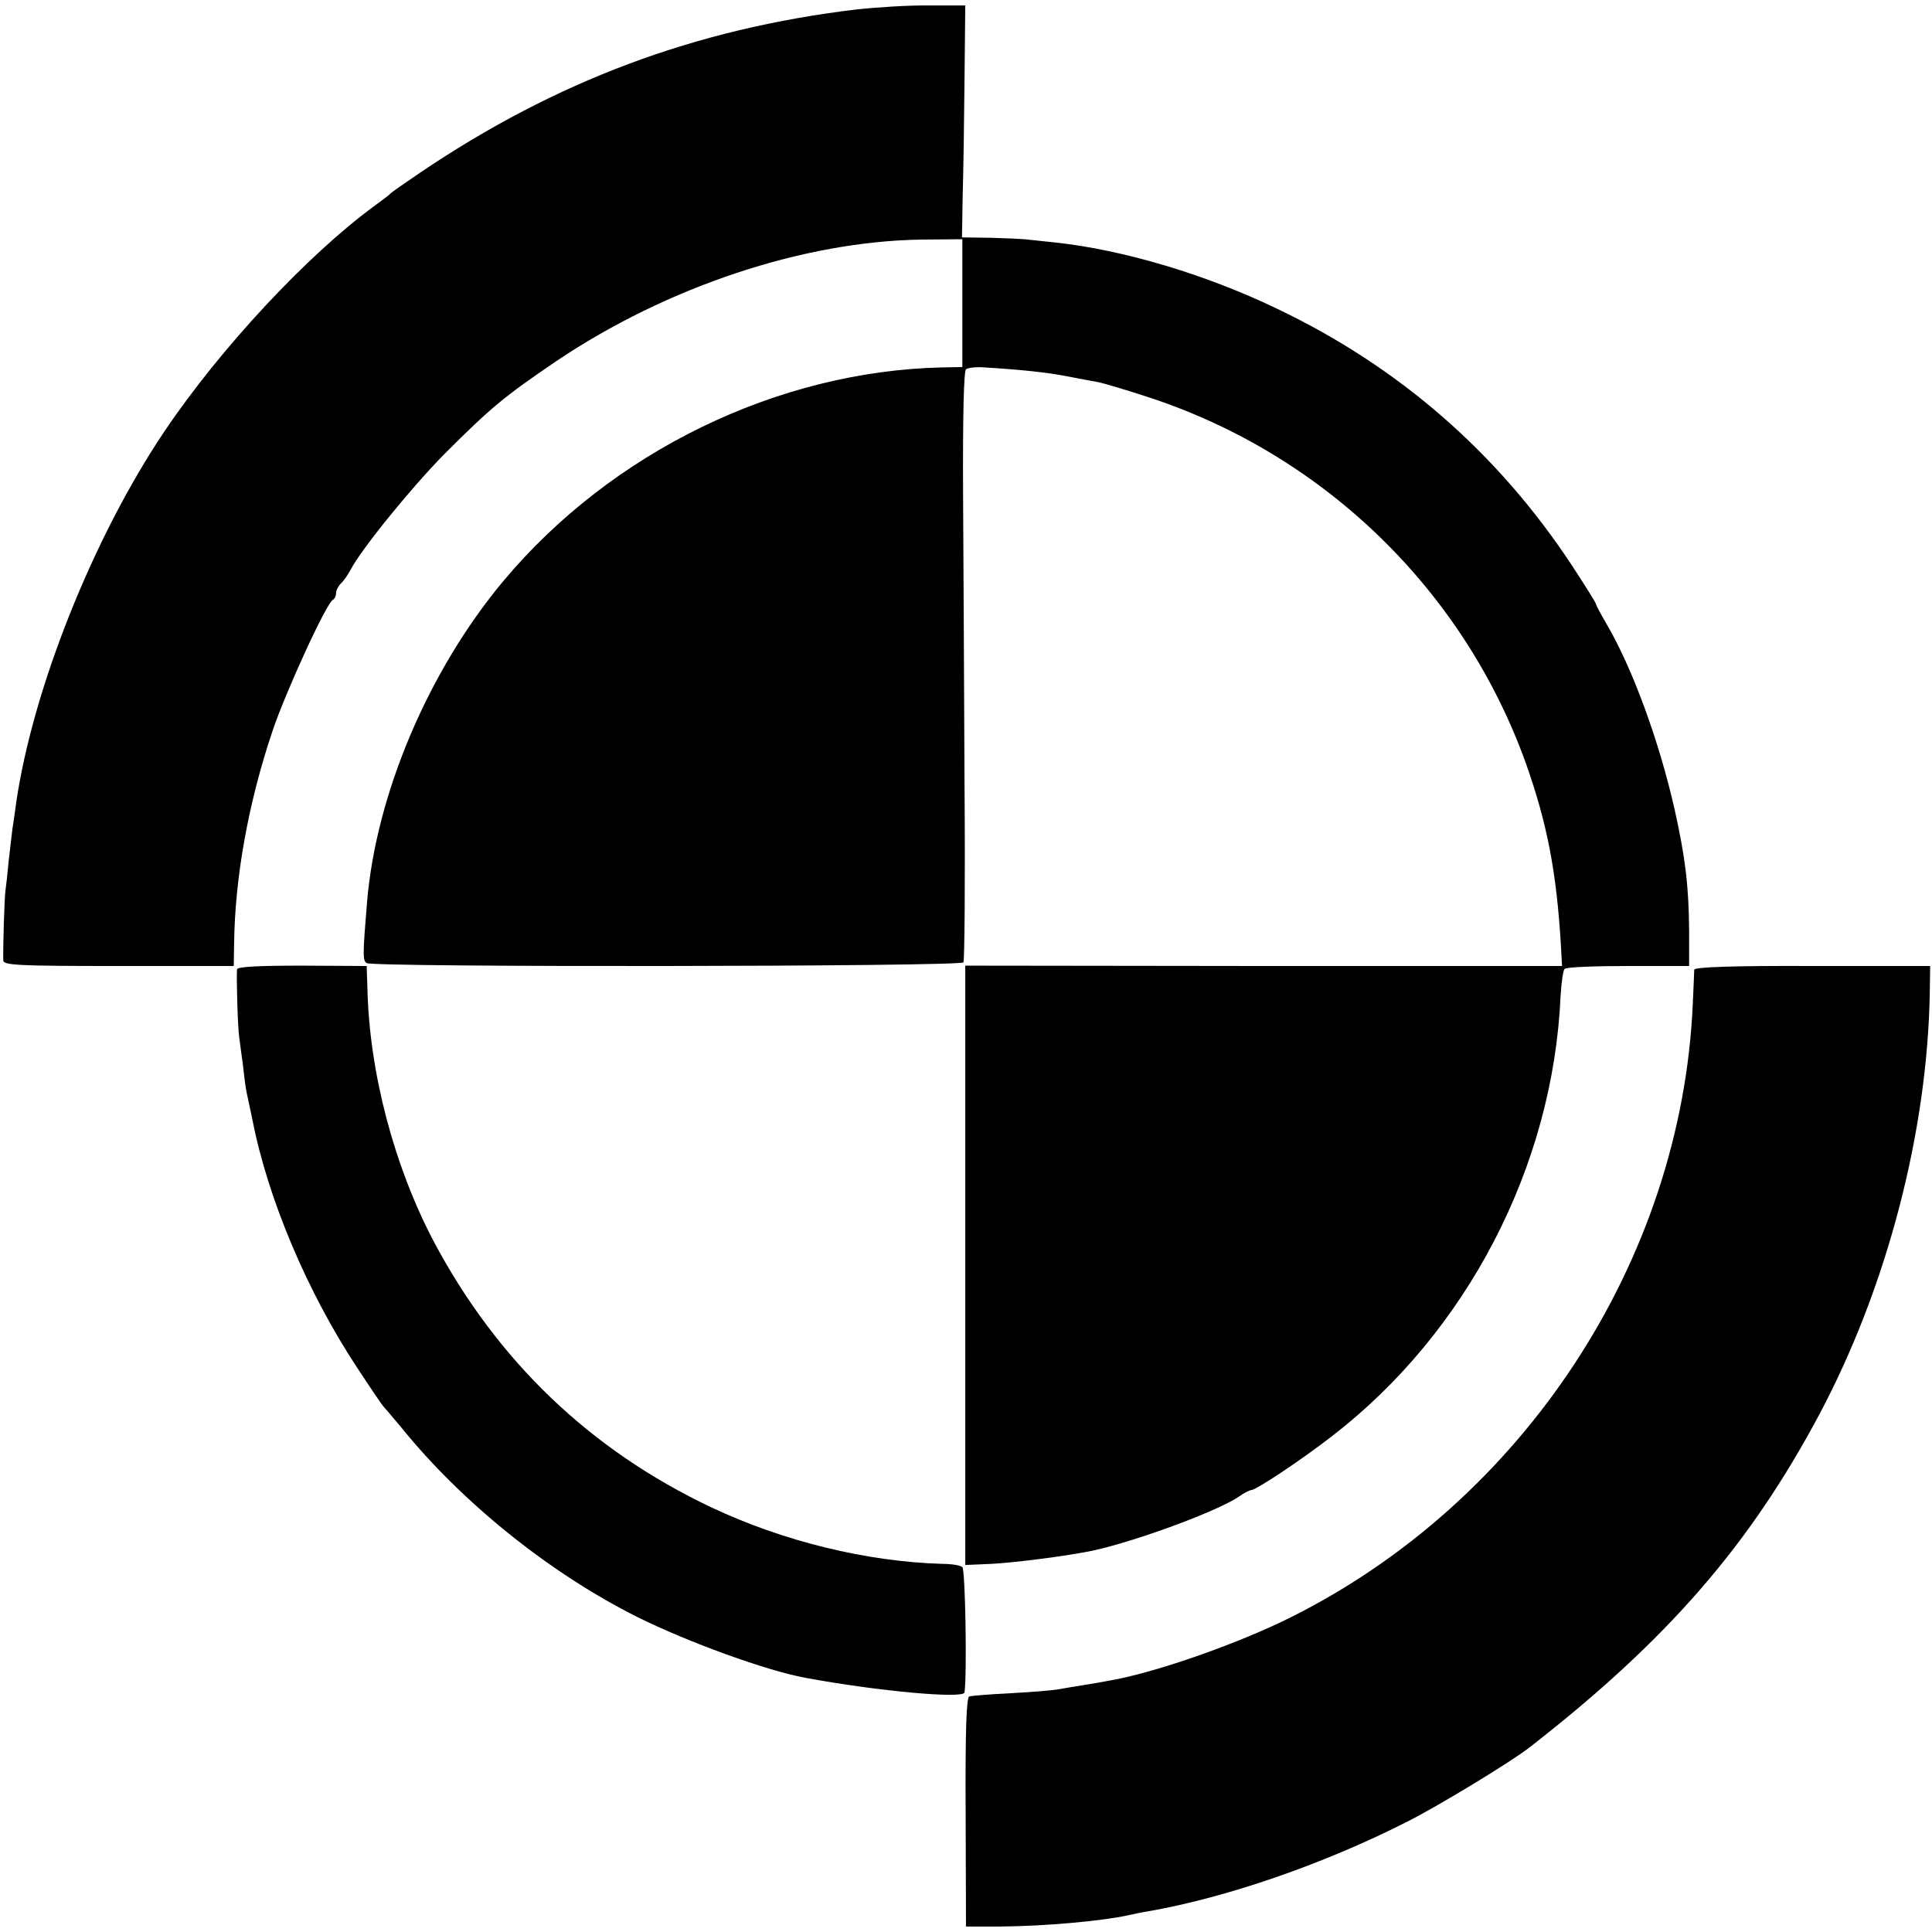
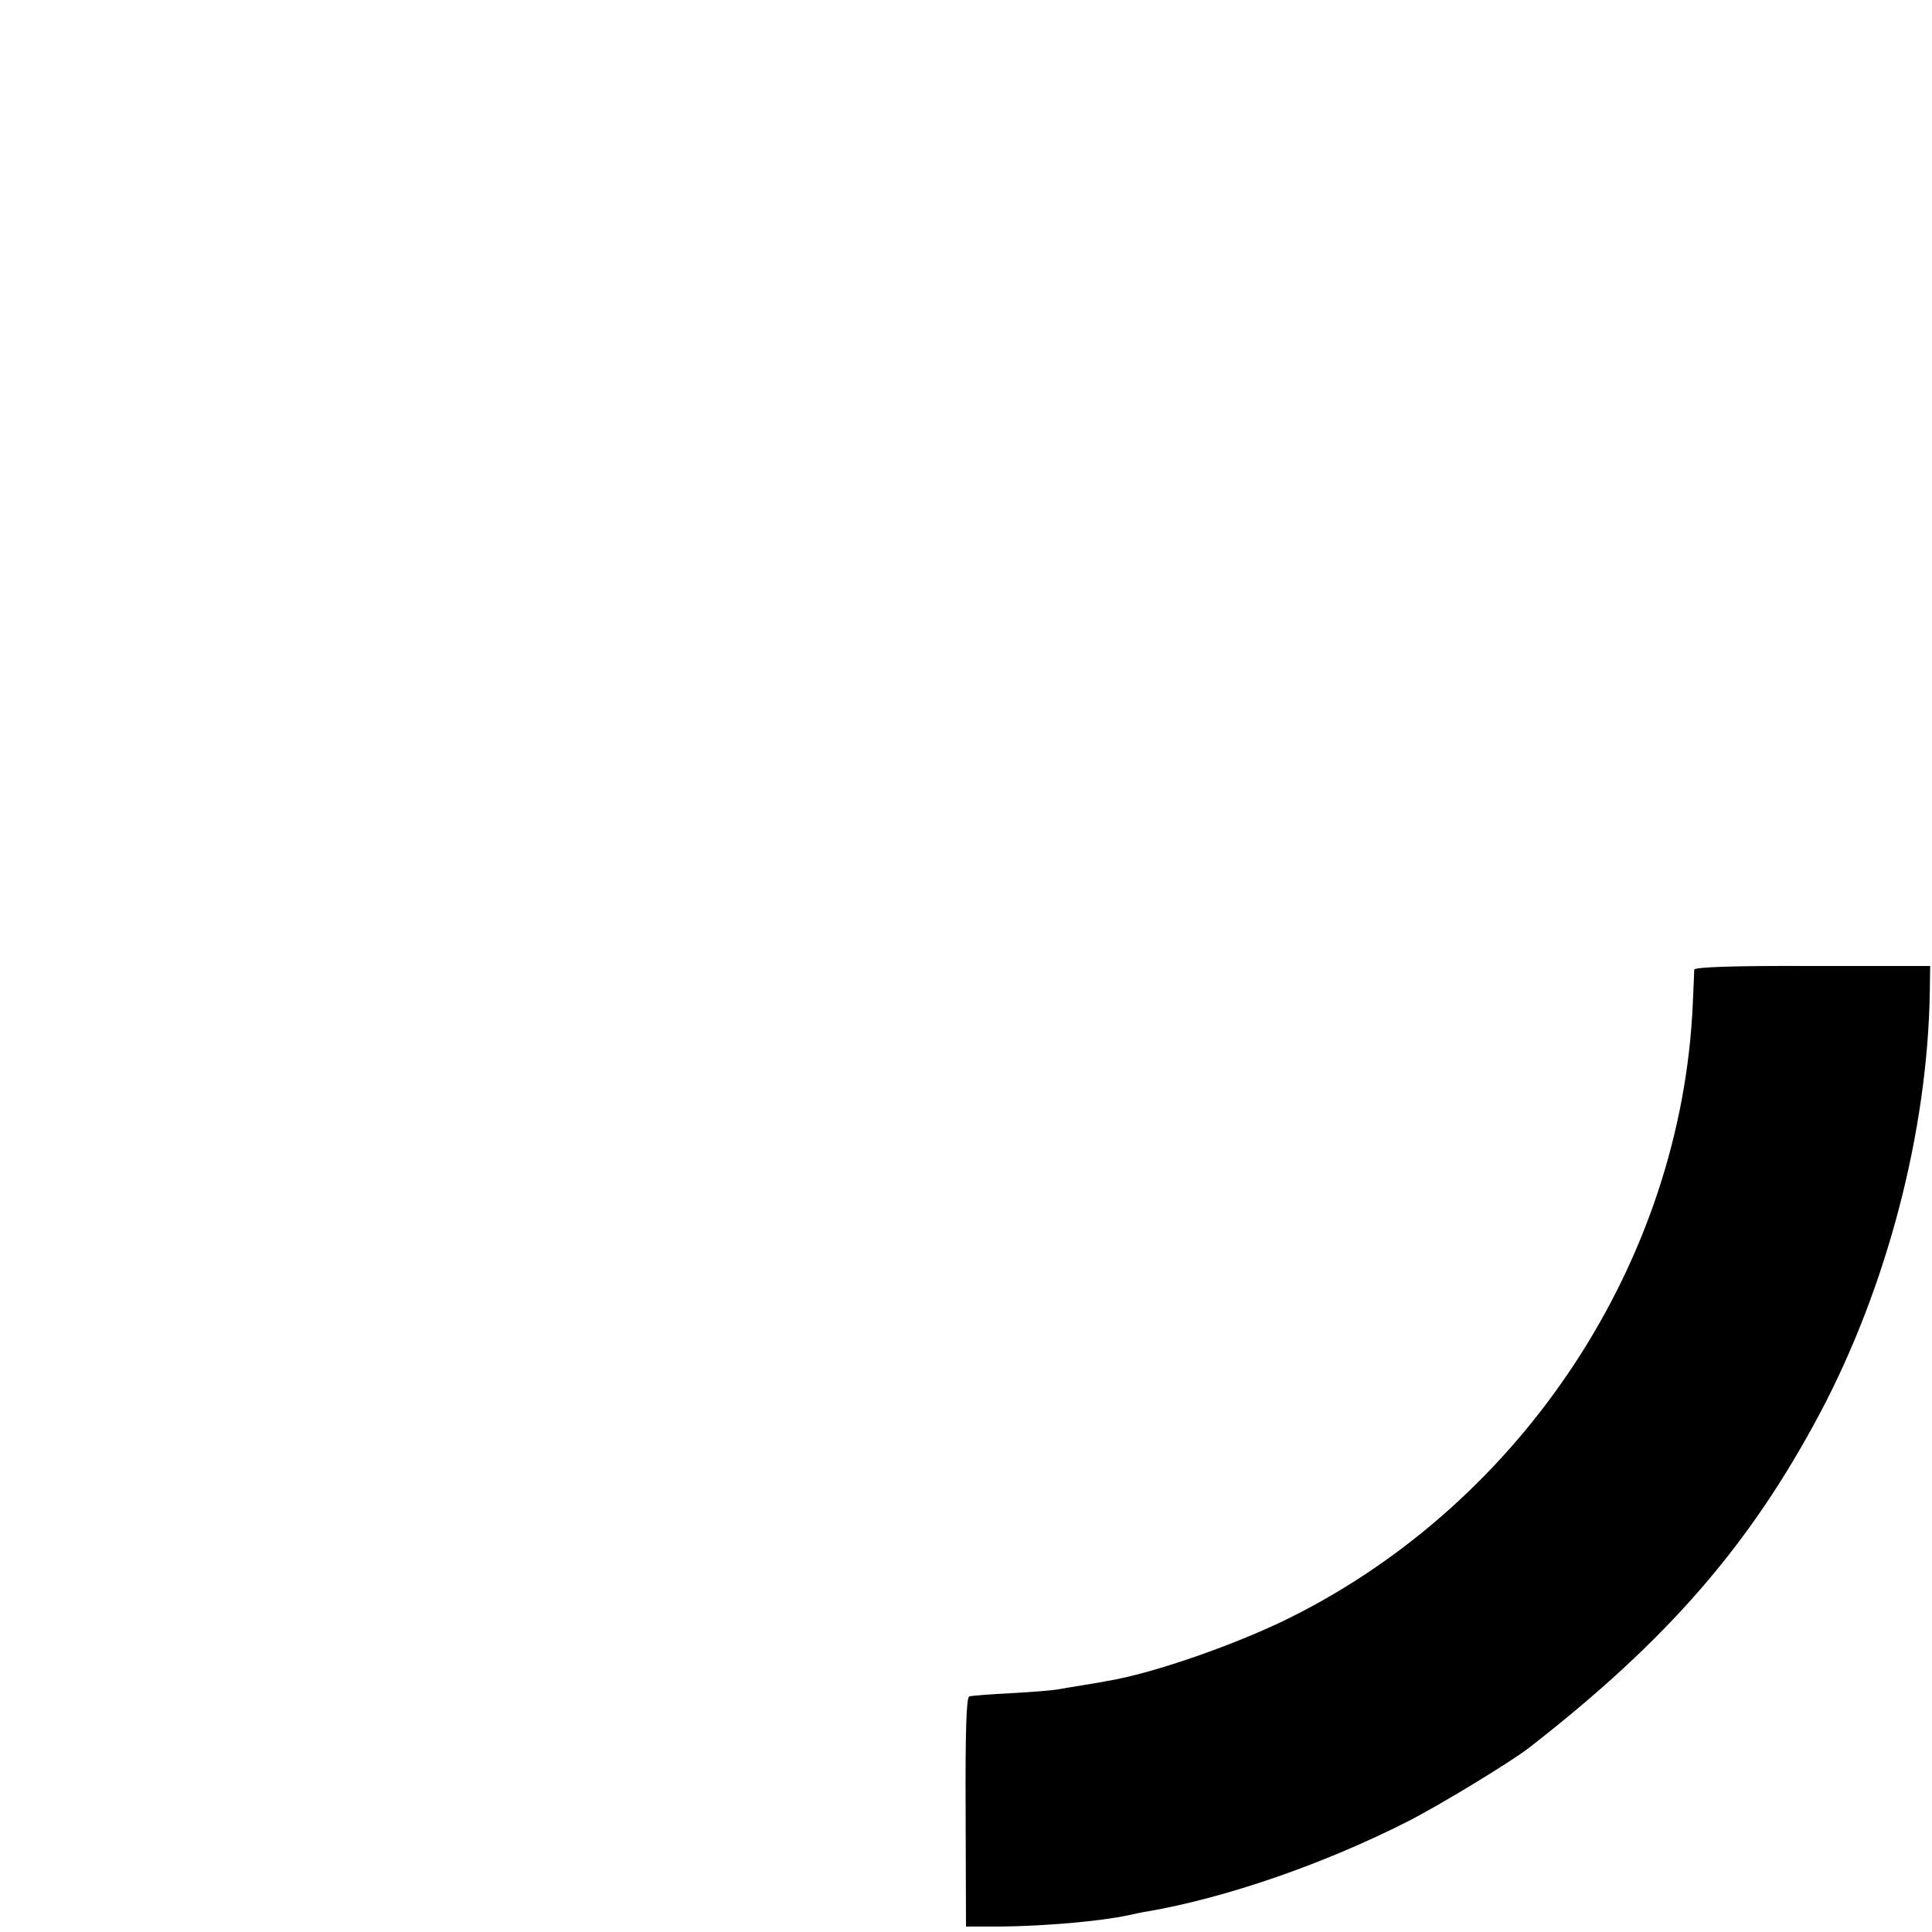
<svg xmlns="http://www.w3.org/2000/svg" version="1.0" width="529pt" height="529pt" viewBox="0 0 529 529" preserveAspectRatio="xMidYMid meet">
  <g transform="translate(0,529) scale(0.1,-0.1)" fill="#000000" stroke="none">
-     <path d="M2344 5264 c-440 -53 -821 -195 -1194 -447 -41 -28 -77 -53 -80 -56 -3 -4 -23 -19 -45 -35 -183 -134 -421 -389 -574 -616 -196 -291 -362 -708 -407 -1020 -3 -25 -8 -56 -10 -70 -2 -14 -6 -52 -10 -85 -3 -33 -7 -70 -9 -83 -3 -20 -7 -157 -6 -192 1 -13 43 -15 316 -15 l315 0 1 60 c2 182 39 387 105 583 35 105 149 354 166 360 4 2 8 10 8 17 0 8 6 20 13 27 8 7 20 25 27 38 31 59 169 228 258 318 125 125 162 156 305 253 303 204 679 329 1002 333 l110 1 0 -175 0 -175 -55 -1 c-451 -10 -905 -231 -1201 -584 -205 -245 -349 -583 -374 -880 -12 -146 -12 -160 -1 -167 18 -12 1627 -10 1634 2 3 5 5 221 3 480 -1 258 -3 620 -4 803 -1 213 2 336 8 341 6 4 28 7 50 5 101 -6 174 -14 225 -24 30 -6 69 -13 85 -16 17 -3 83 -23 147 -44 478 -159 857 -529 1026 -1000 58 -164 84 -296 96 -500 l3 -55 -817 0 -817 1 0 -821 0 -820 71 3 c64 3 210 22 277 36 120 26 342 108 401 148 14 10 30 18 34 18 13 0 135 81 219 146 371 285 607 739 628 1206 2 37 7 71 11 75 4 5 83 8 174 8 l167 0 0 95 c-1 124 -10 200 -40 335 -42 185 -115 386 -187 508 -15 26 -28 50 -28 53 0 3 -30 51 -66 106 -203 308 -474 544 -808 703 -195 94 -421 161 -606 181 -36 4 -74 8 -85 9 -11 1 -54 3 -95 4 l-76 1 2 118 c2 64 4 207 5 317 l2 200 -99 0 c-54 1 -145 -5 -200 -11z" />
-     <path d="M649 2636 c-2 -23 2 -162 6 -186 2 -14 6 -47 10 -75 3 -27 7 -61 10 -75 3 -14 10 -47 16 -75 42 -217 151 -474 287 -680 36 -55 68 -102 71 -105 3 -3 26 -30 51 -60 166 -205 406 -398 646 -518 137 -68 351 -146 459 -166 200 -37 434 -58 436 -40 7 56 2 337 -6 343 -5 5 -30 9 -55 9 -208 6 -436 62 -633 155 -331 157 -585 400 -759 727 -109 207 -177 464 -182 695 l-2 60 -177 1 c-119 0 -177 -3 -178 -10z" />
    <path d="M4639 2635 c0 -5 -2 -48 -4 -94 -31 -702 -462 -1360 -1100 -1679 -148 -74 -380 -155 -505 -175 -14 -3 -45 -8 -70 -12 -25 -4 -54 -9 -65 -11 -11 -2 -67 -7 -125 -10 -58 -3 -110 -7 -116 -9 -8 -2 -11 -94 -10 -317 l1 -313 95 0 c123 1 277 15 350 31 14 3 36 8 50 10 215 37 483 129 715 247 85 43 286 165 335 204 376 293 601 552 793 913 184 347 295 772 301 1155 l1 70 -322 0 c-217 1 -323 -3 -324 -10z" />
  </g>
</svg>